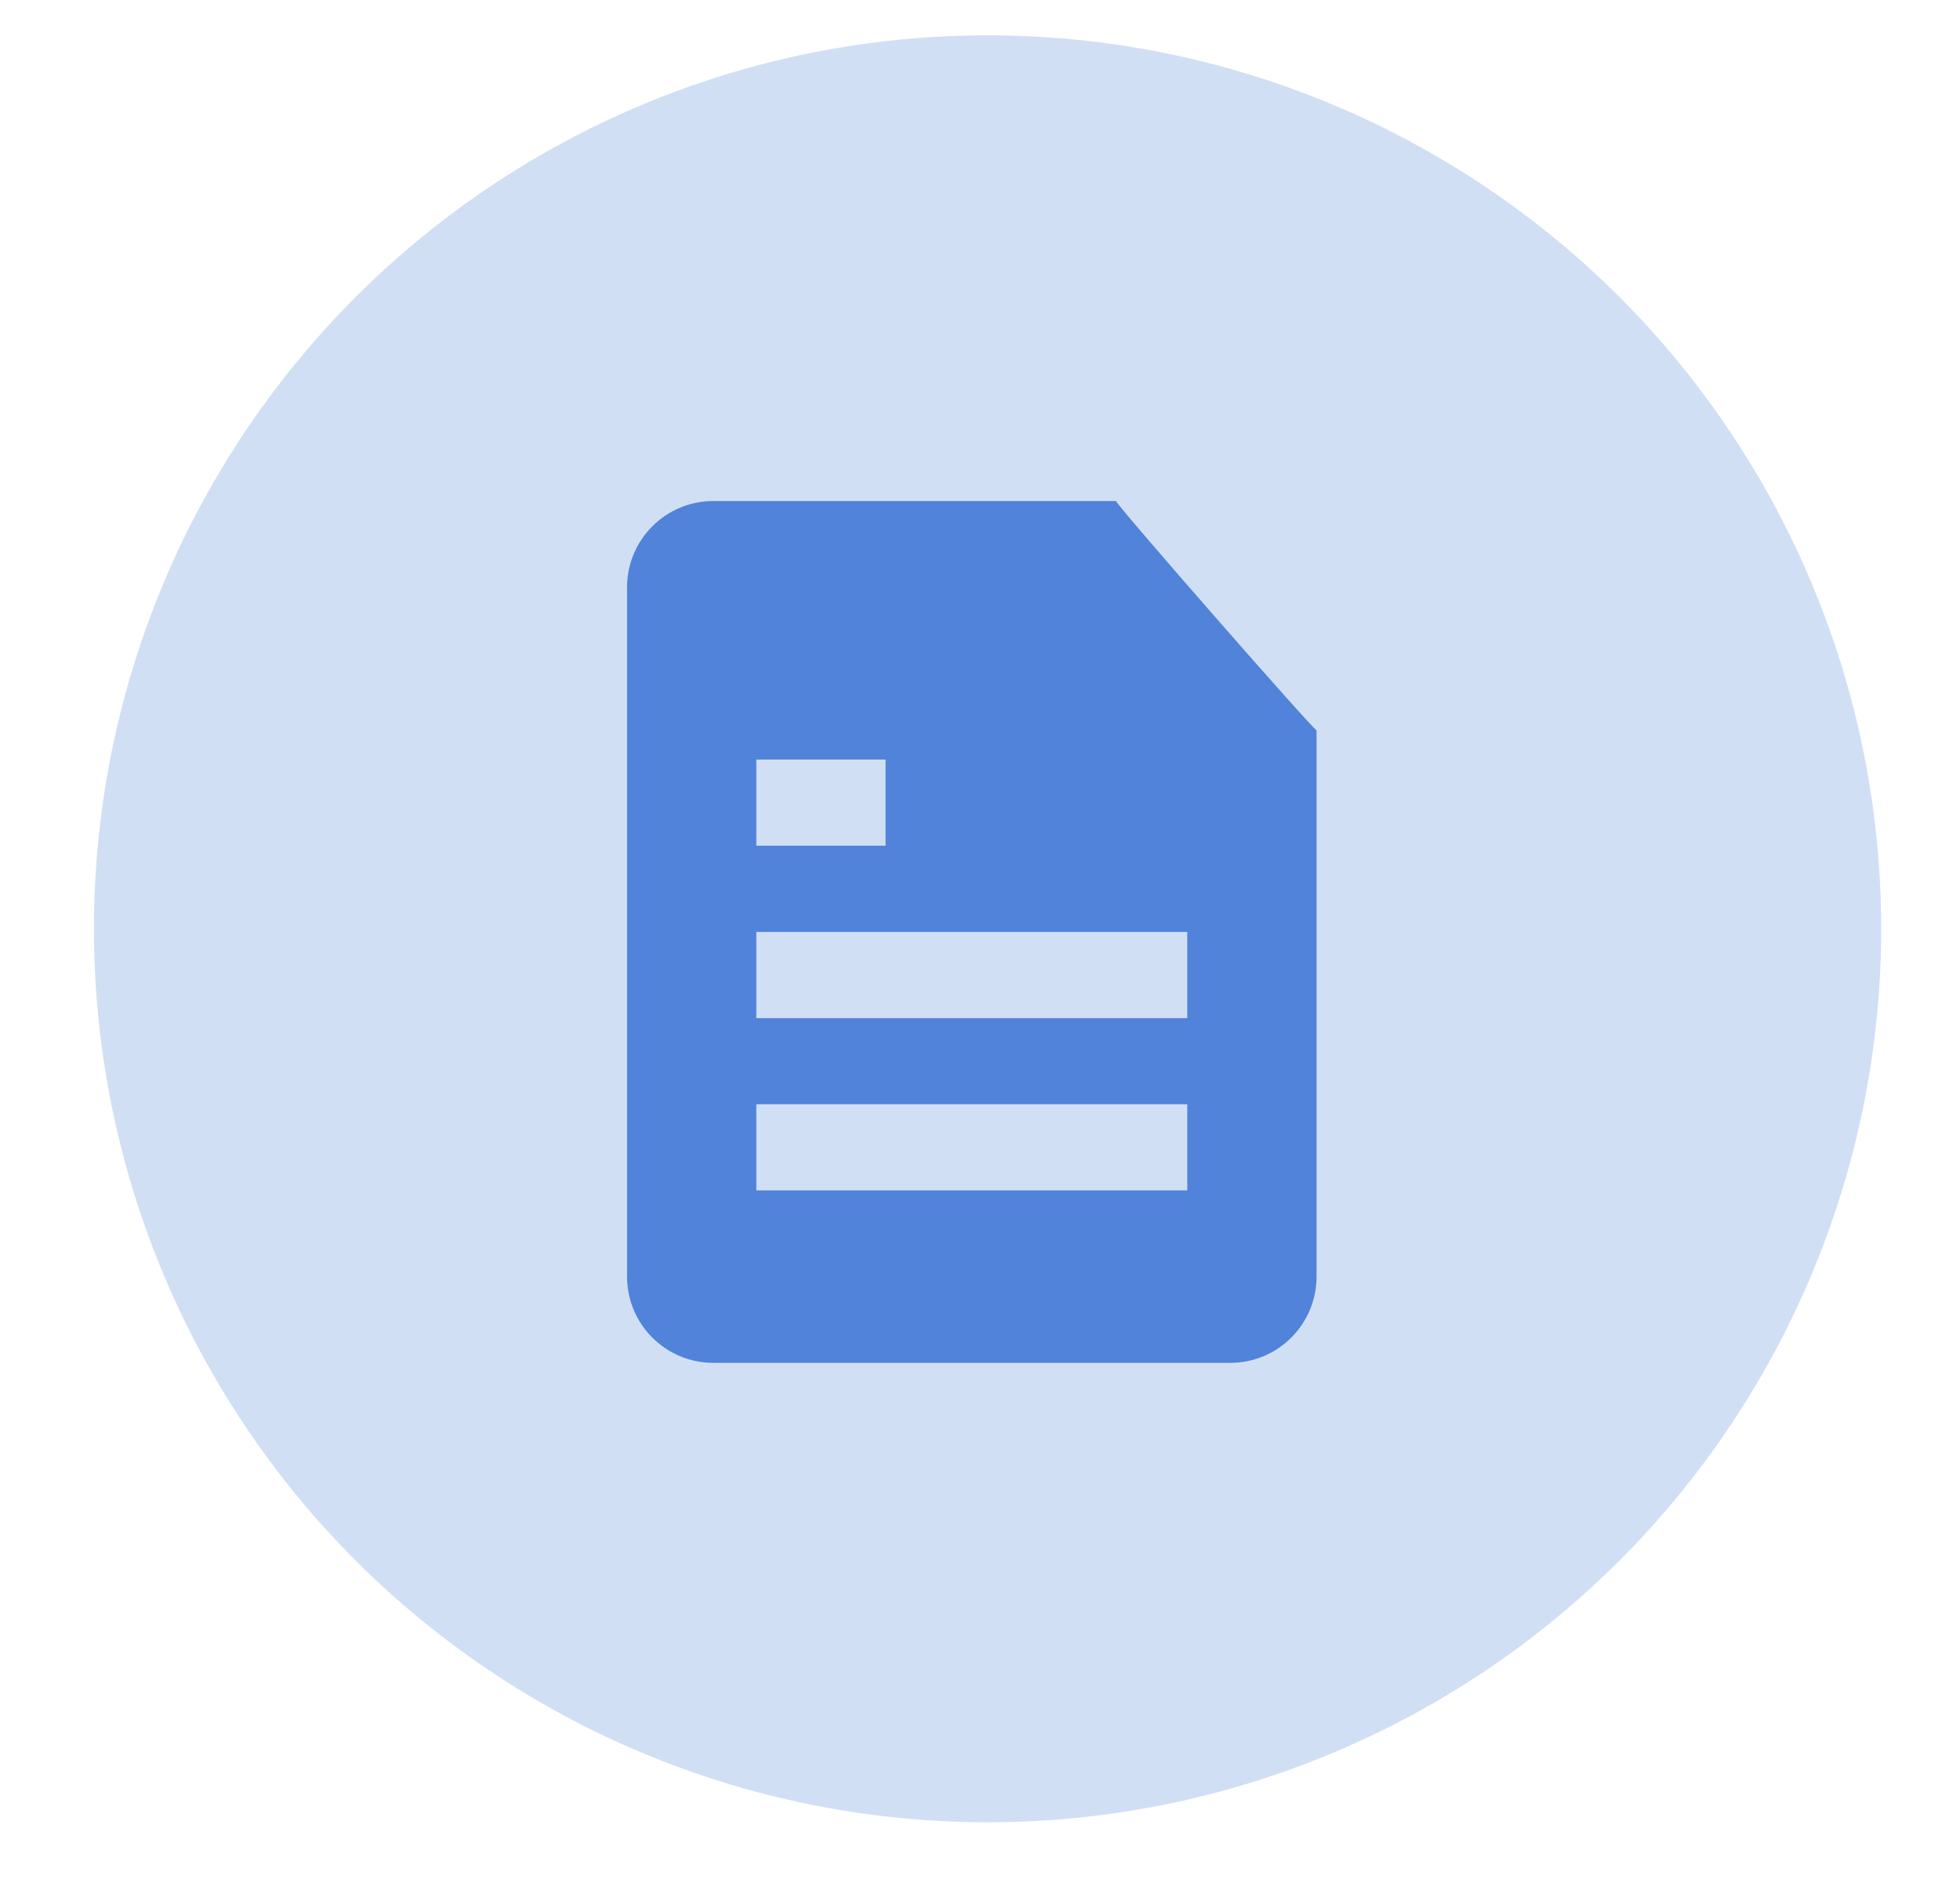
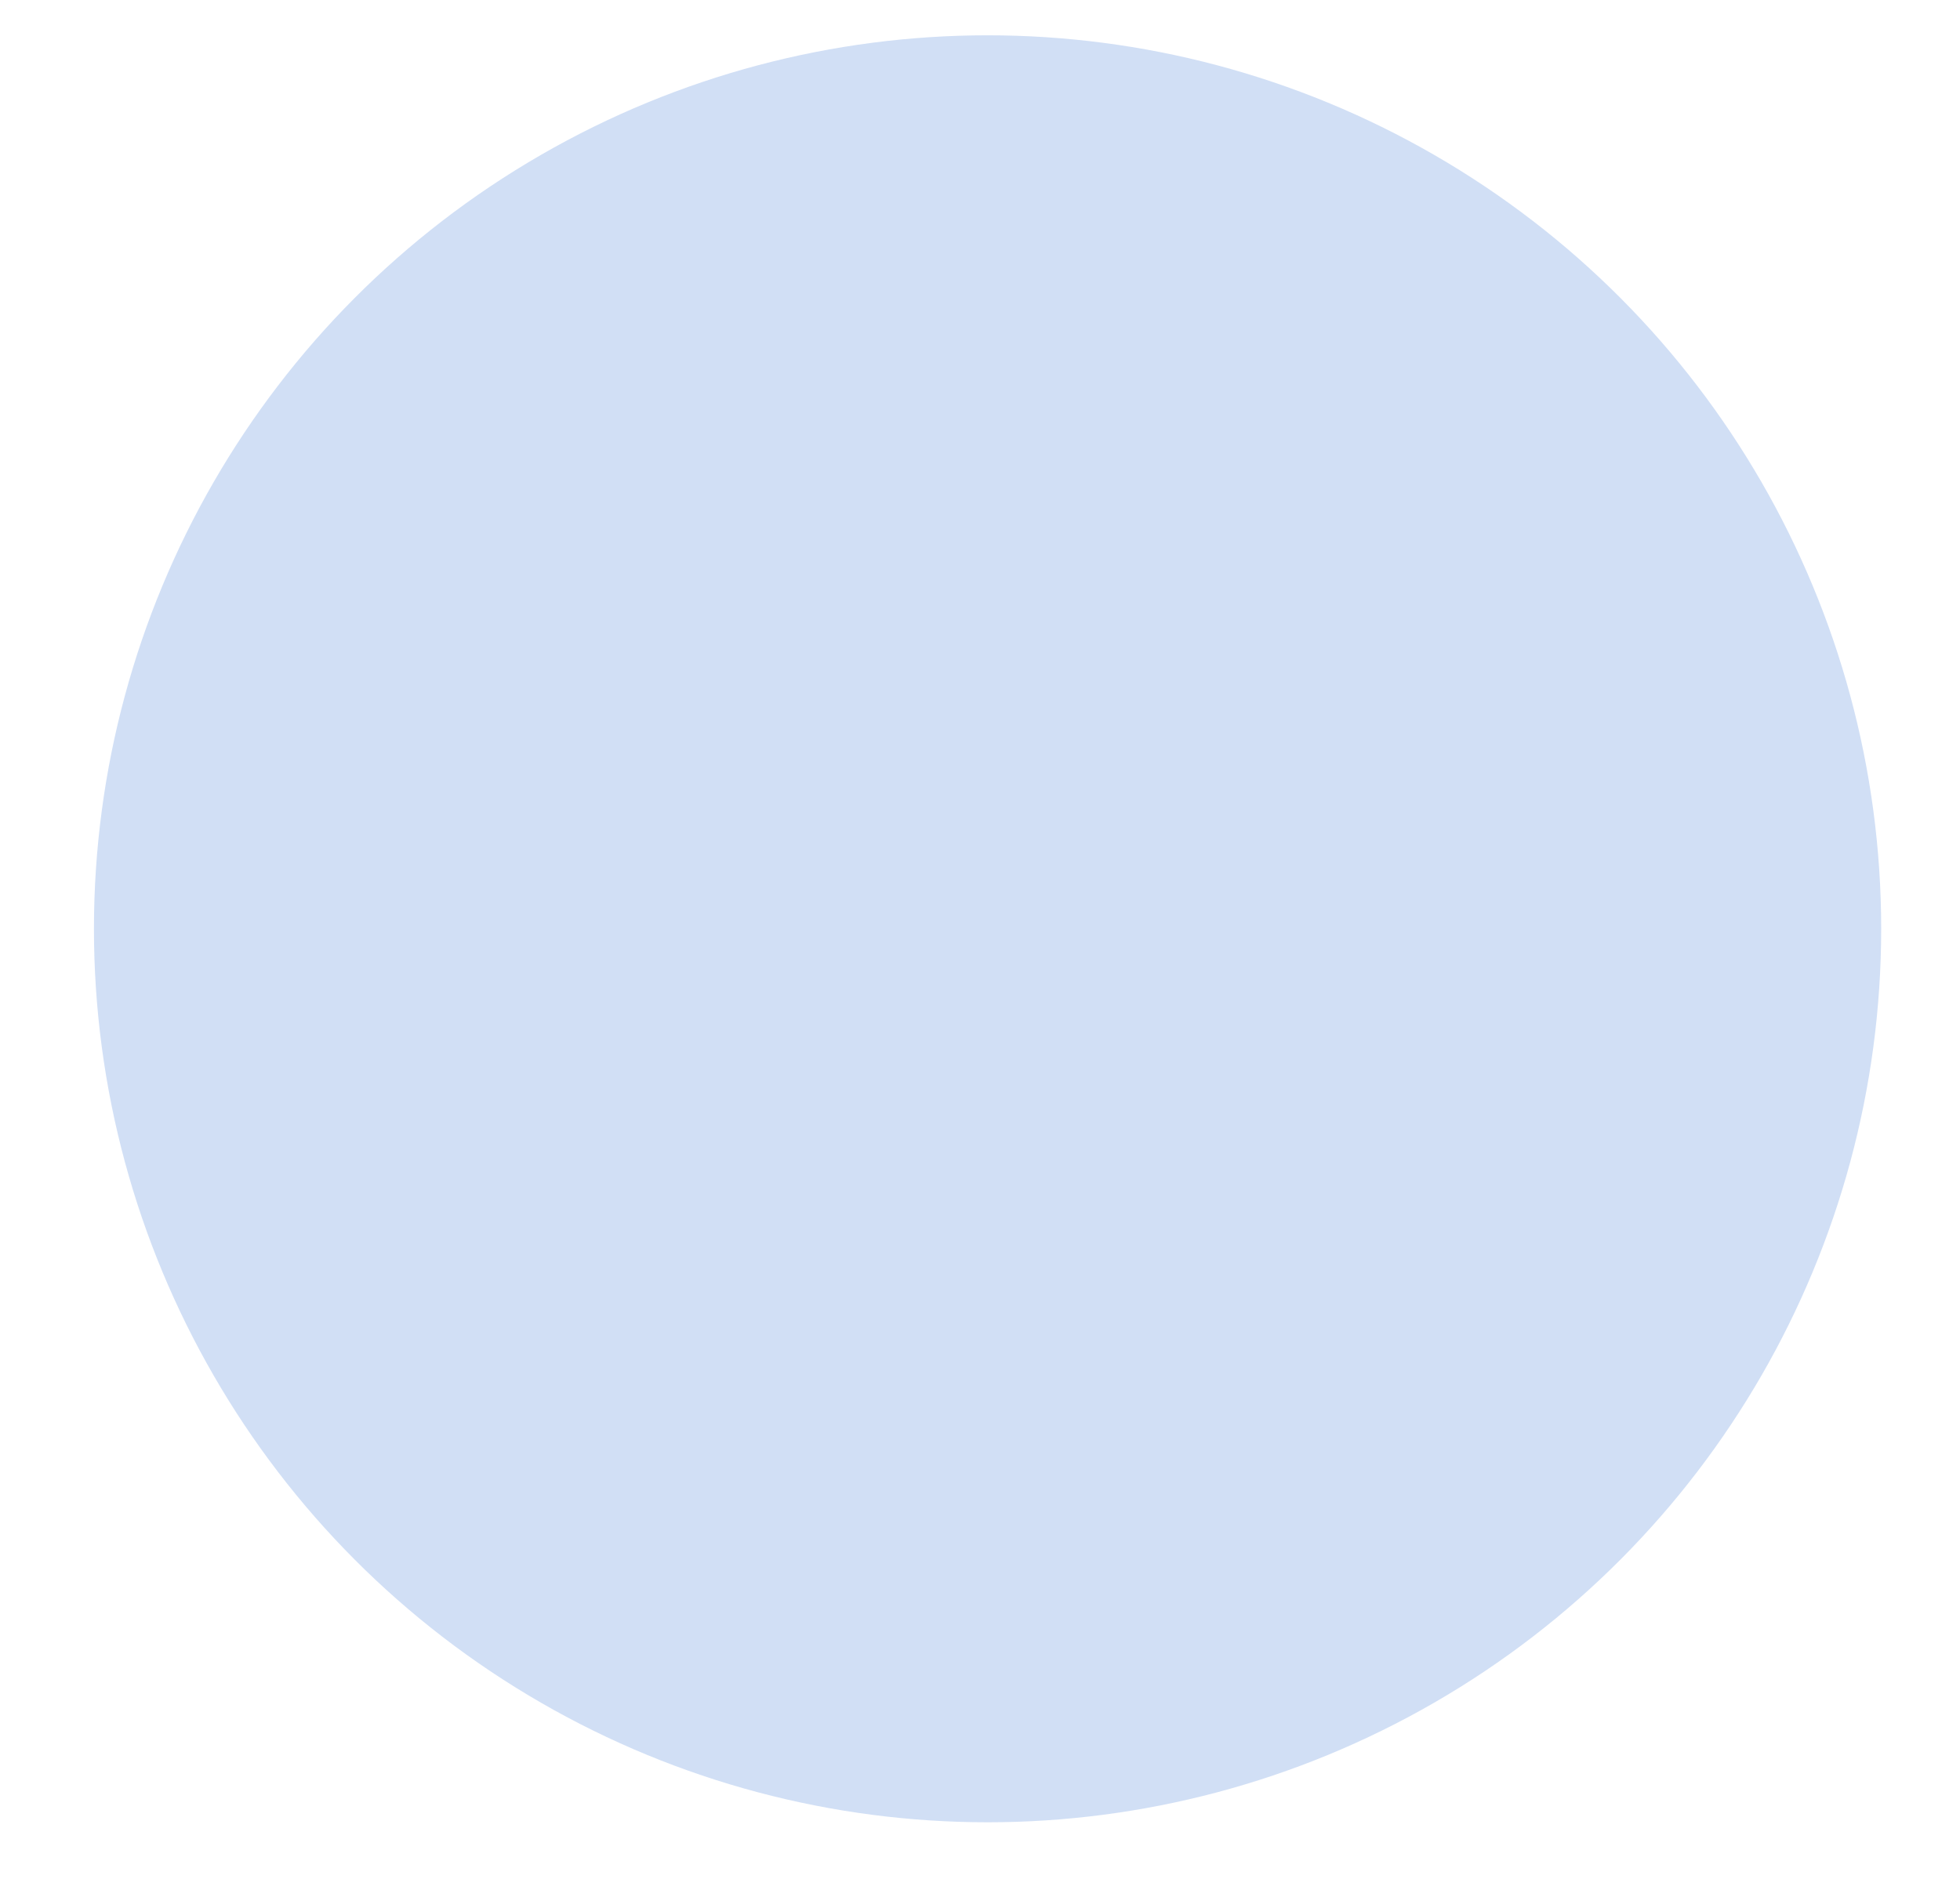
<svg xmlns="http://www.w3.org/2000/svg" version="1.1" id="Camada_1" x="0px" y="0px" viewBox="0 0 1243.4 1203.4" style="enable-background:new 0 0 1243.4 1203.4;" xml:space="preserve">
  <style type="text/css">
	.st0{fill:#D1DFF5;}
	.st1{fill:#5083D9;}
</style>
  <circle class="st0" cx="626.5" cy="589.3" r="566.9" />
  <g>
-     <path class="st1" d="M708,317.9H452.5c-30.2,0-54.7,24.5-54.7,54.7V810c0,30.2,24.5,54.7,54.7,54.7h328c30.2,0,54.7-24.5,54.7-54.7   V463.3C834.2,464.4,707,319,708,317.9z M479.8,481.9h82v54.7h-82V481.9z M753.2,755.3H479.8v-54.7h273.4L753.2,755.3L753.2,755.3z    M753.2,646H479.8v-54.7h273.4L753.2,646L753.2,646z" />
-   </g>
+     </g>
</svg>